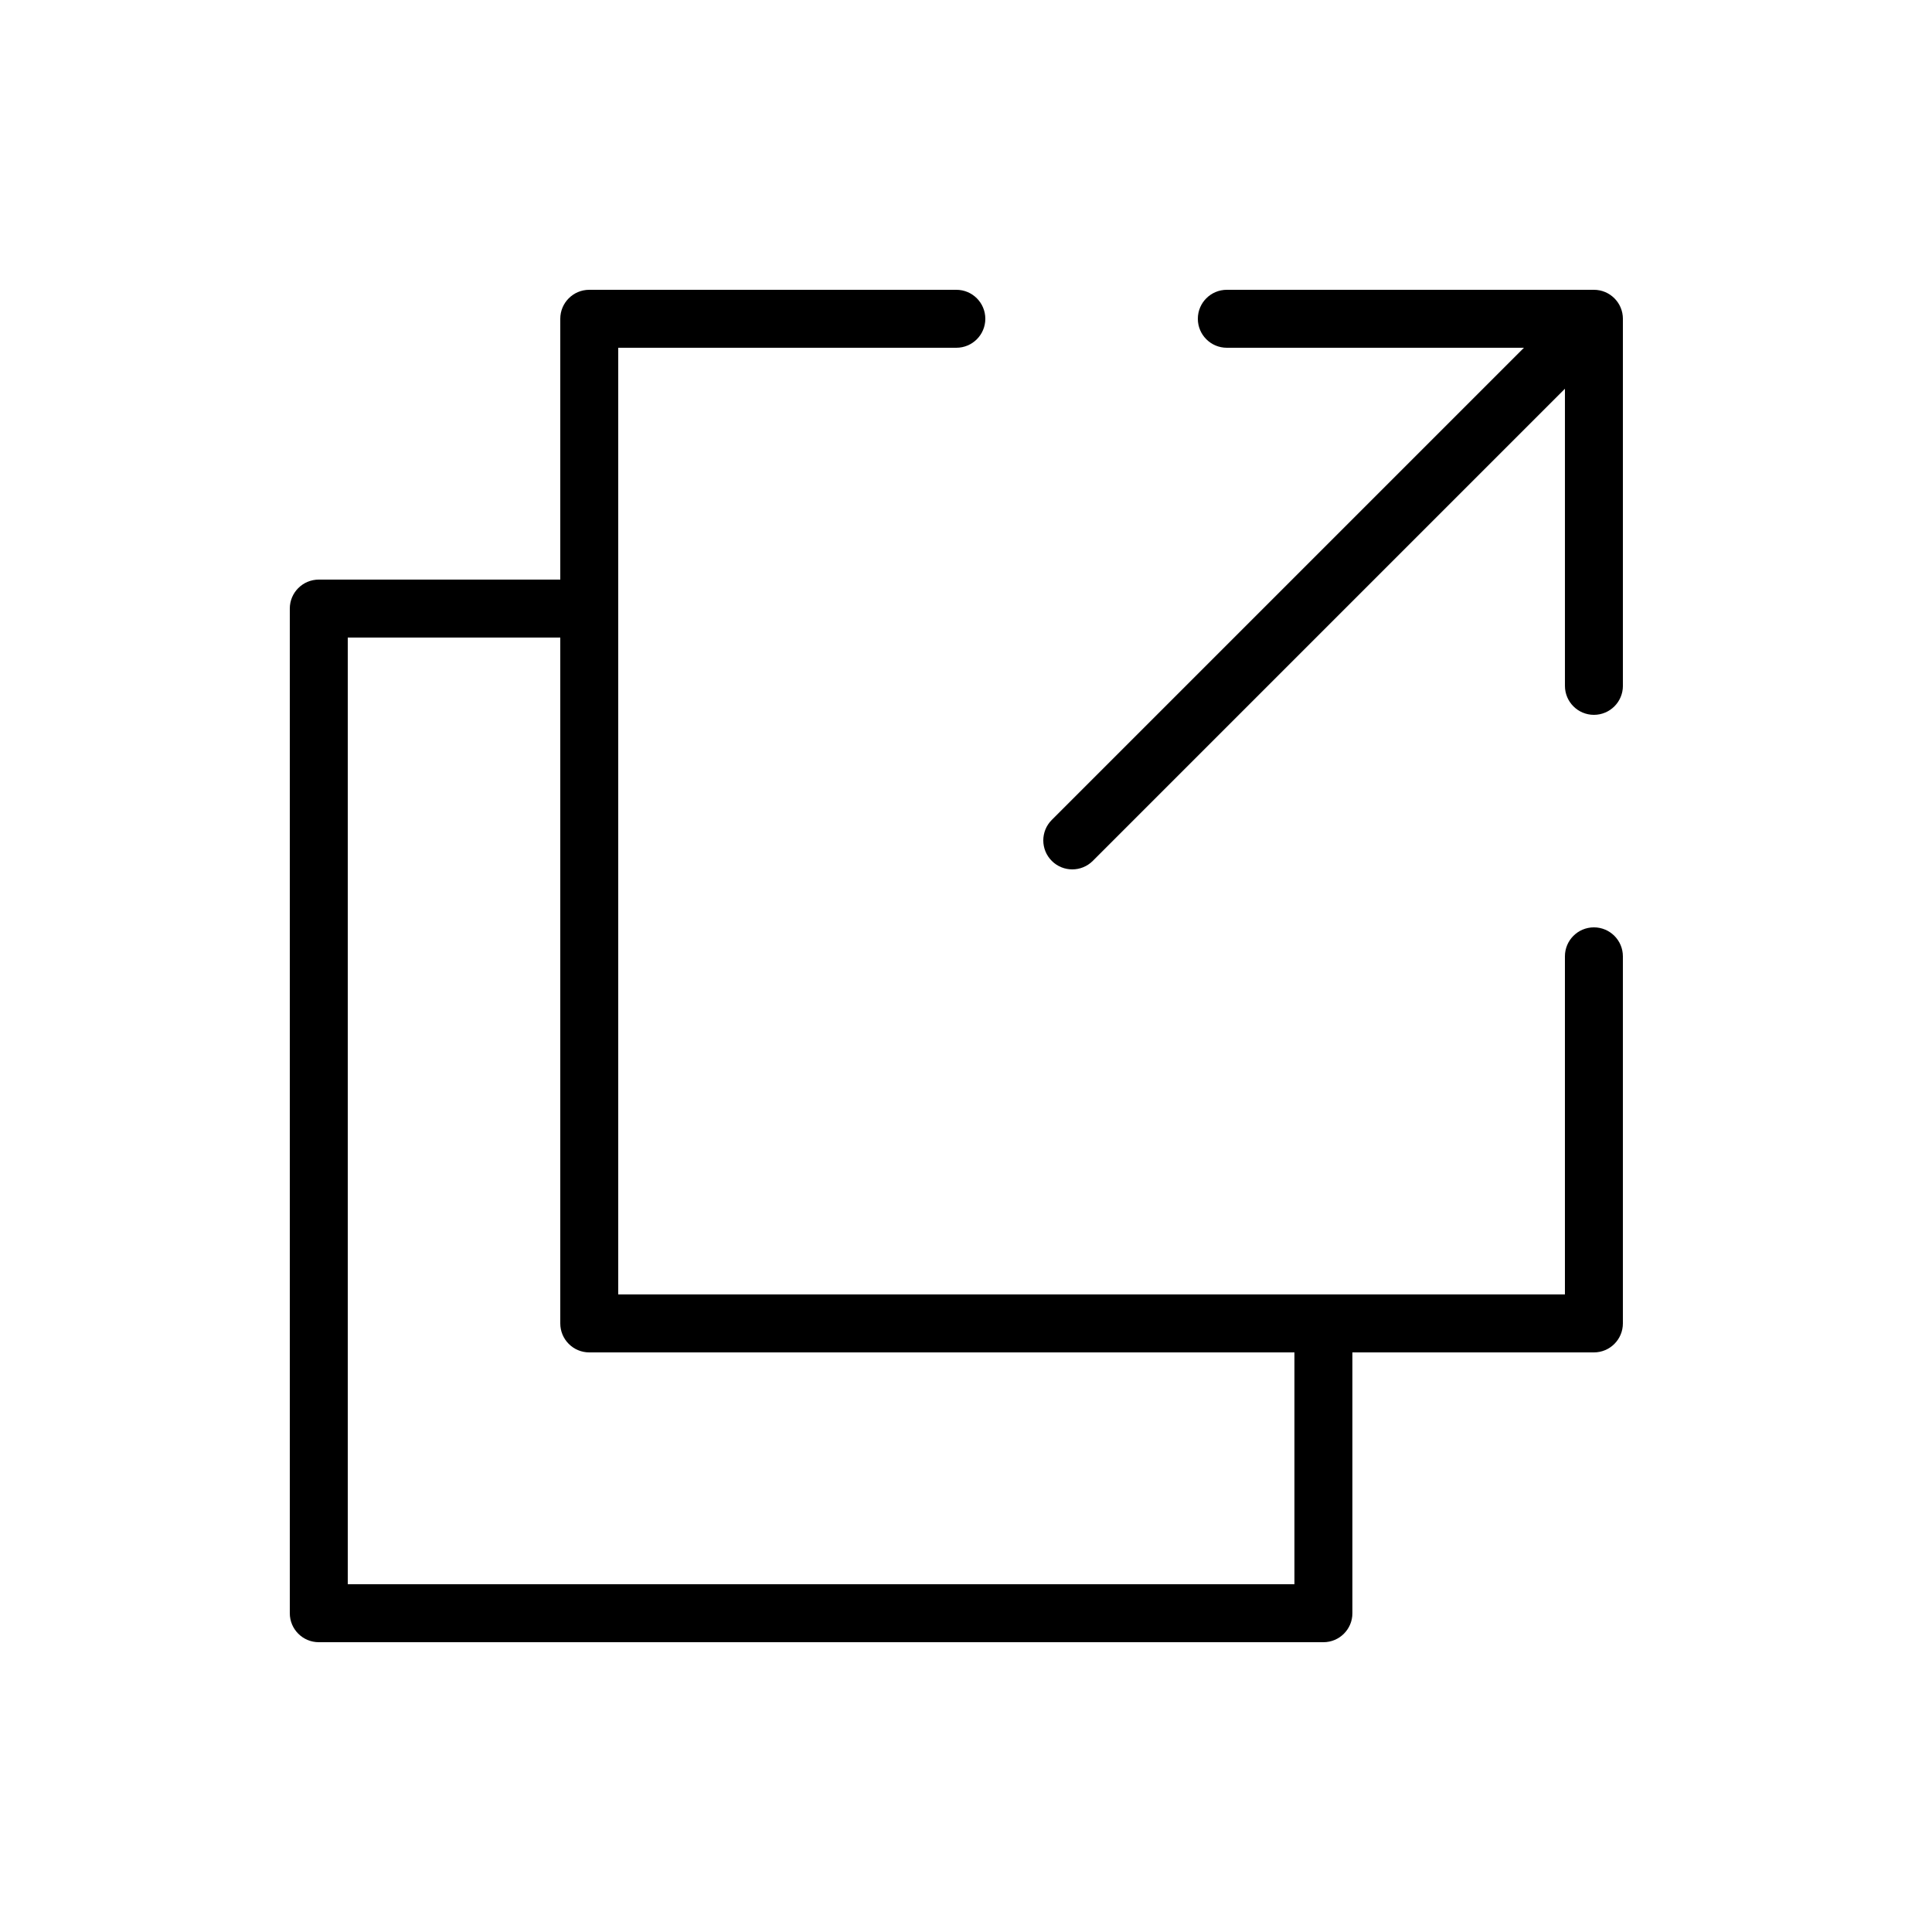
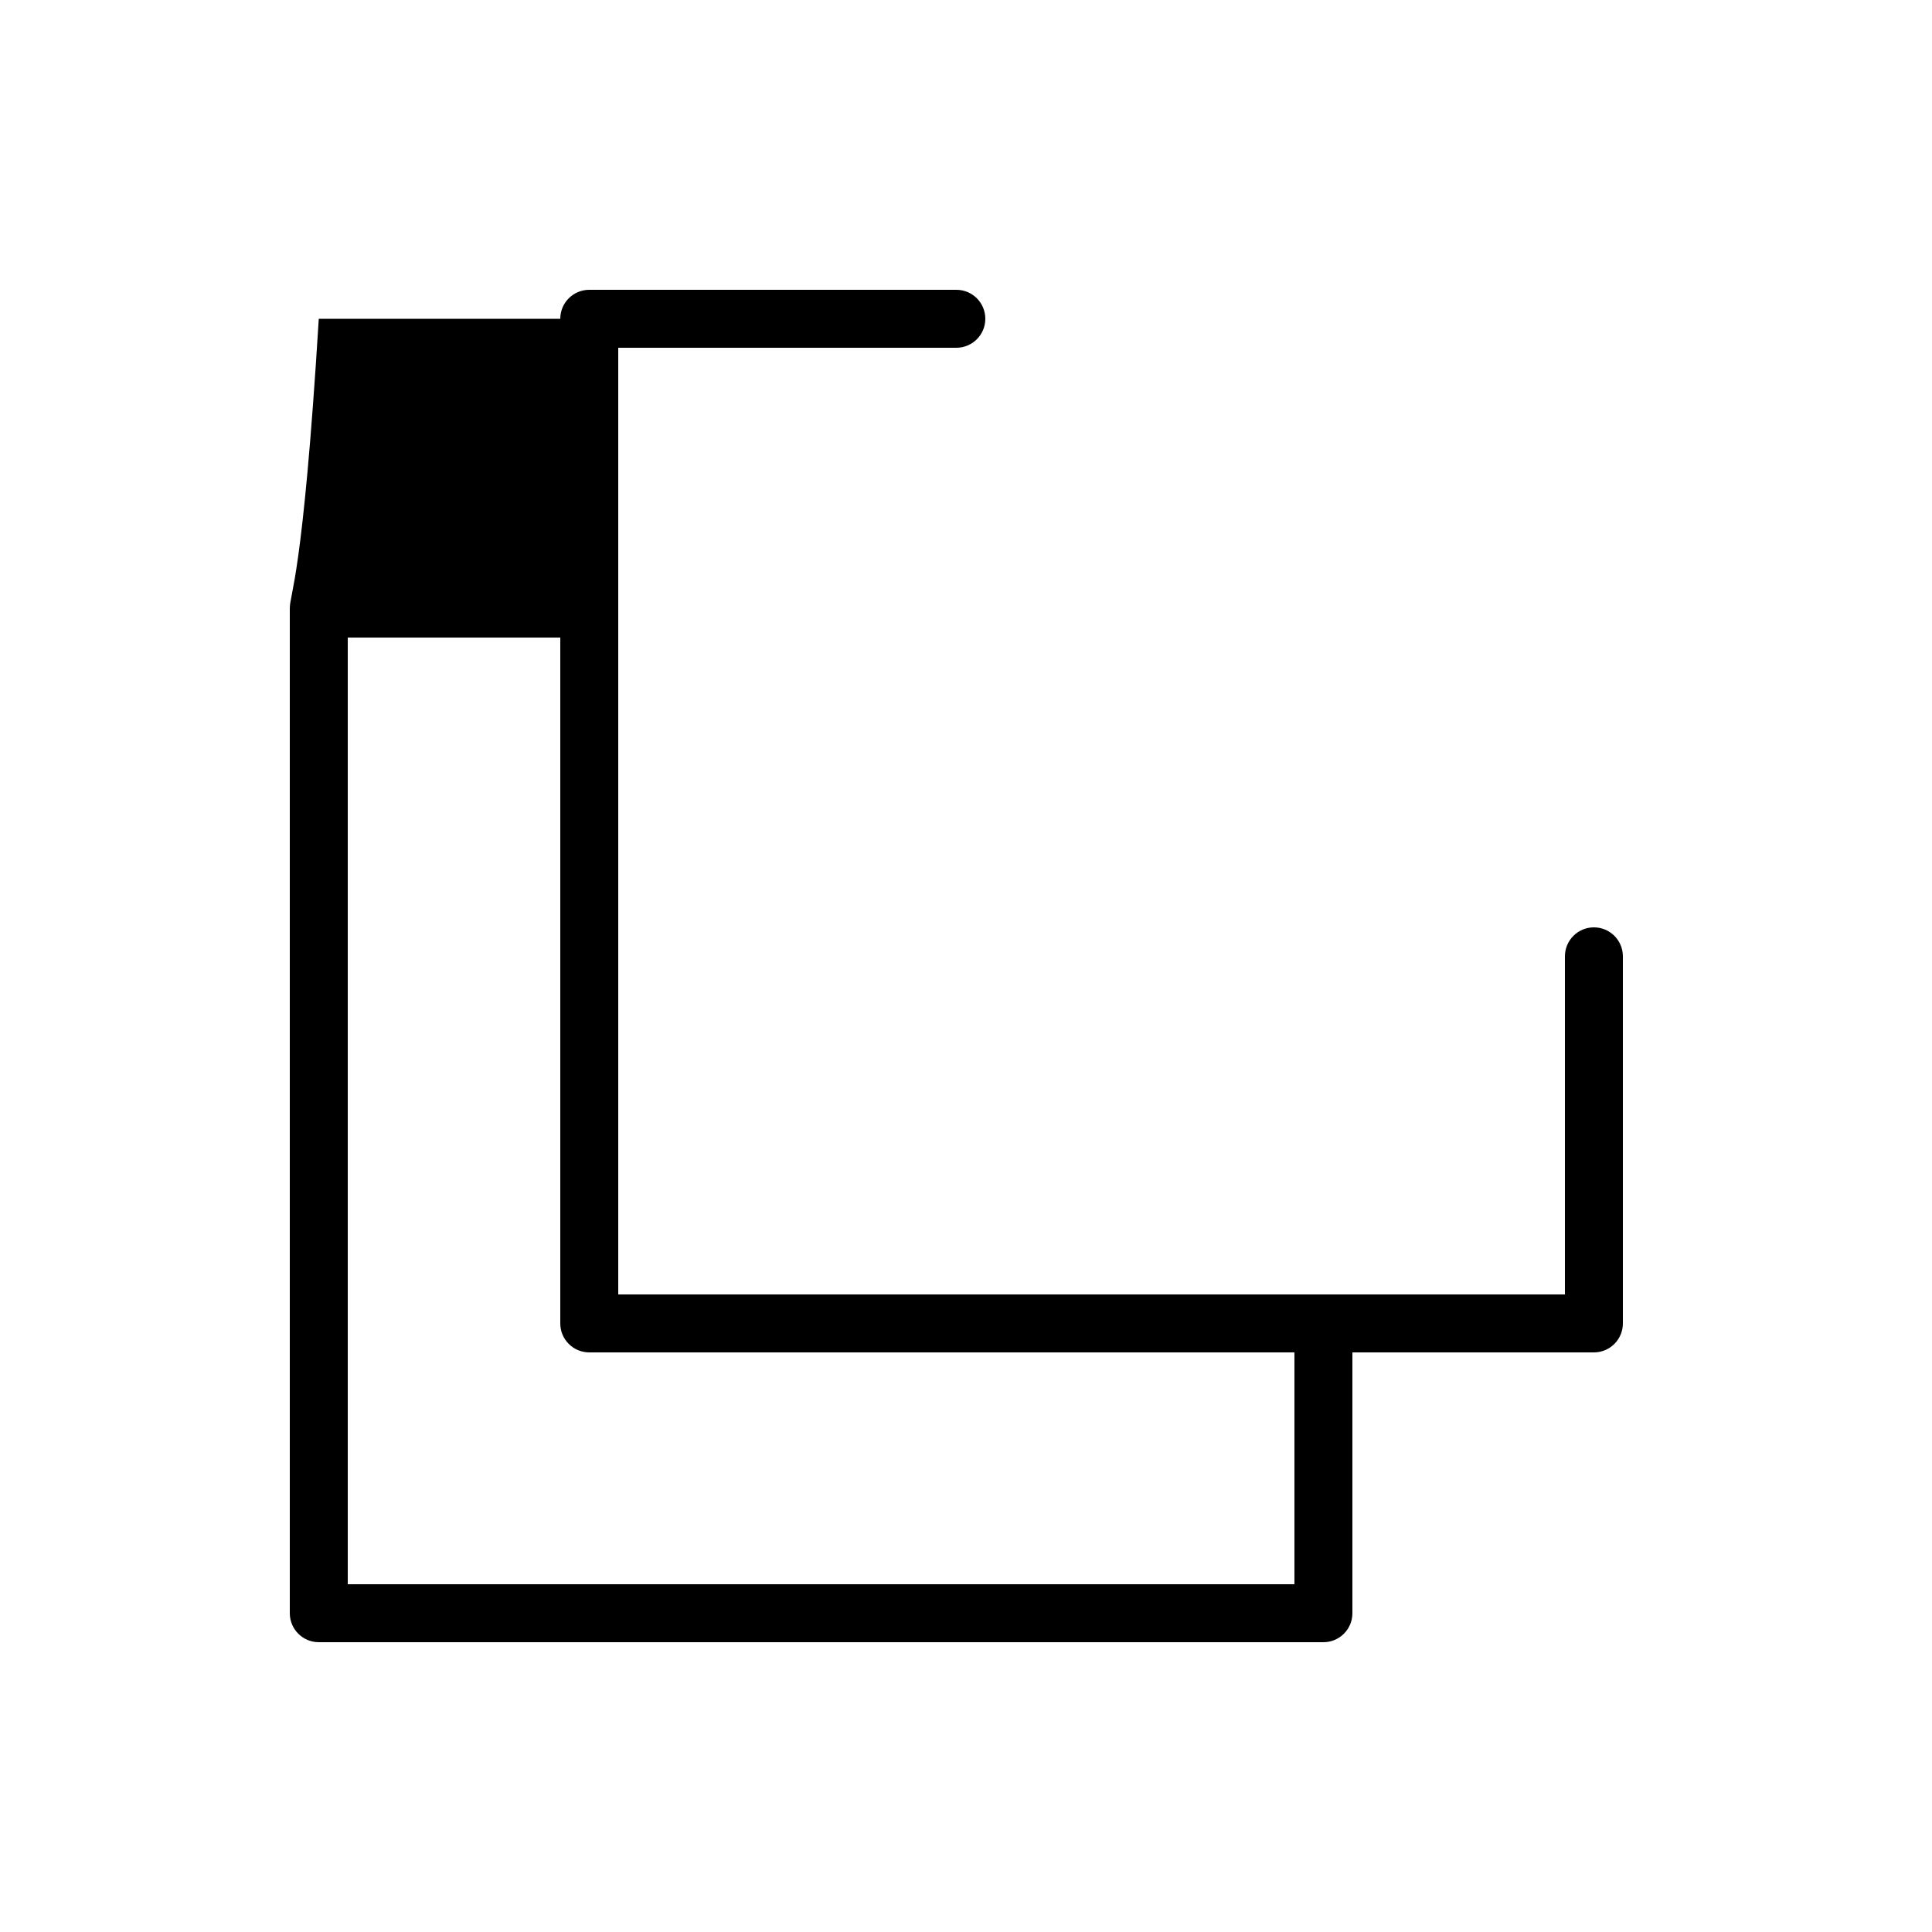
<svg xmlns="http://www.w3.org/2000/svg" width="100" height="100" viewBox="0 0 100 100" fill="none">
-   <path d="M82.5 48C81.671 48 81 48.672 81 49.5V67H32V18H49.5C50.329 18 51 17.328 51 16.5C51 15.672 50.329 15 49.5 15H30.5C29.671 15 29 15.672 29 16.5V30H16.5C15.671 30 15 30.672 15 31.5V83.5C15 84.328 15.671 85 16.5 85H68.5C69.329 85 70 84.328 70 83.5V70H82.5C83.329 70 84 69.328 84 68.5V49.5C84 48.672 83.329 48 82.5 48ZM67 82H18V33H29V68.5C29 69.328 29.671 70 30.5 70H67V82Z" fill="black" />
-   <path d="M82.5 15H63.5C62.671 15 62 15.672 62 16.5C62 17.328 62.671 18 63.5 18H78.879L54.44 42.439C53.854 43.025 53.854 43.974 54.44 44.56C54.733 44.853 55.117 44.999 55.501 44.999C55.885 44.999 56.269 44.853 56.562 44.56L81.001 20.121V35.5C81.001 36.328 81.672 37 82.501 37C83.33 37 84.001 36.328 84.001 35.5V16.5C84 15.672 83.329 15 82.5 15Z" fill="black" />
+   <path d="M82.5 48C81.671 48 81 48.672 81 49.5V67H32V18H49.5C50.329 18 51 17.328 51 16.5C51 15.672 50.329 15 49.5 15H30.5C29.671 15 29 15.672 29 16.5H16.5C15.671 30 15 30.672 15 31.5V83.5C15 84.328 15.671 85 16.5 85H68.5C69.329 85 70 84.328 70 83.5V70H82.5C83.329 70 84 69.328 84 68.5V49.5C84 48.672 83.329 48 82.5 48ZM67 82H18V33H29V68.5C29 69.328 29.671 70 30.5 70H67V82Z" fill="black" />
</svg>